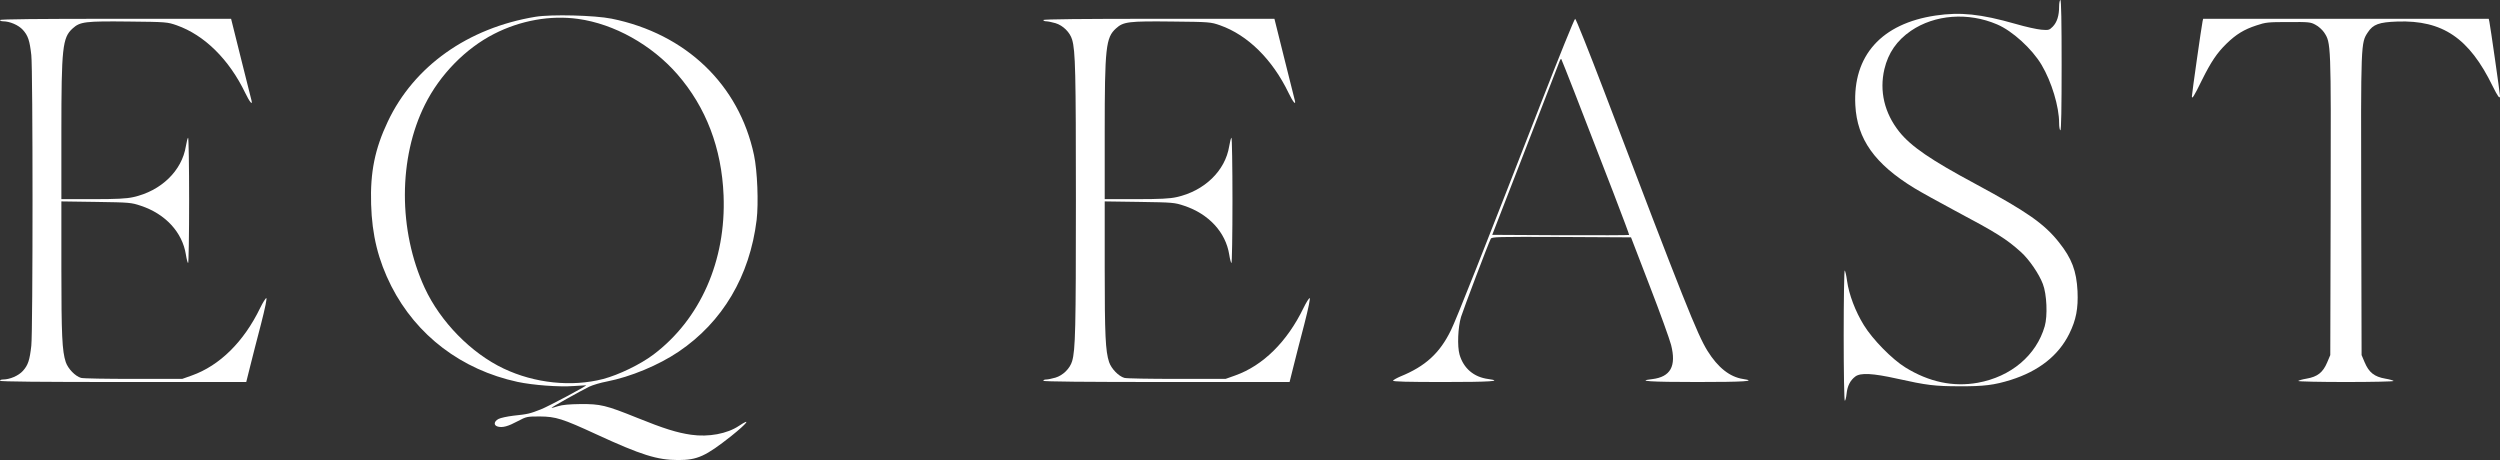
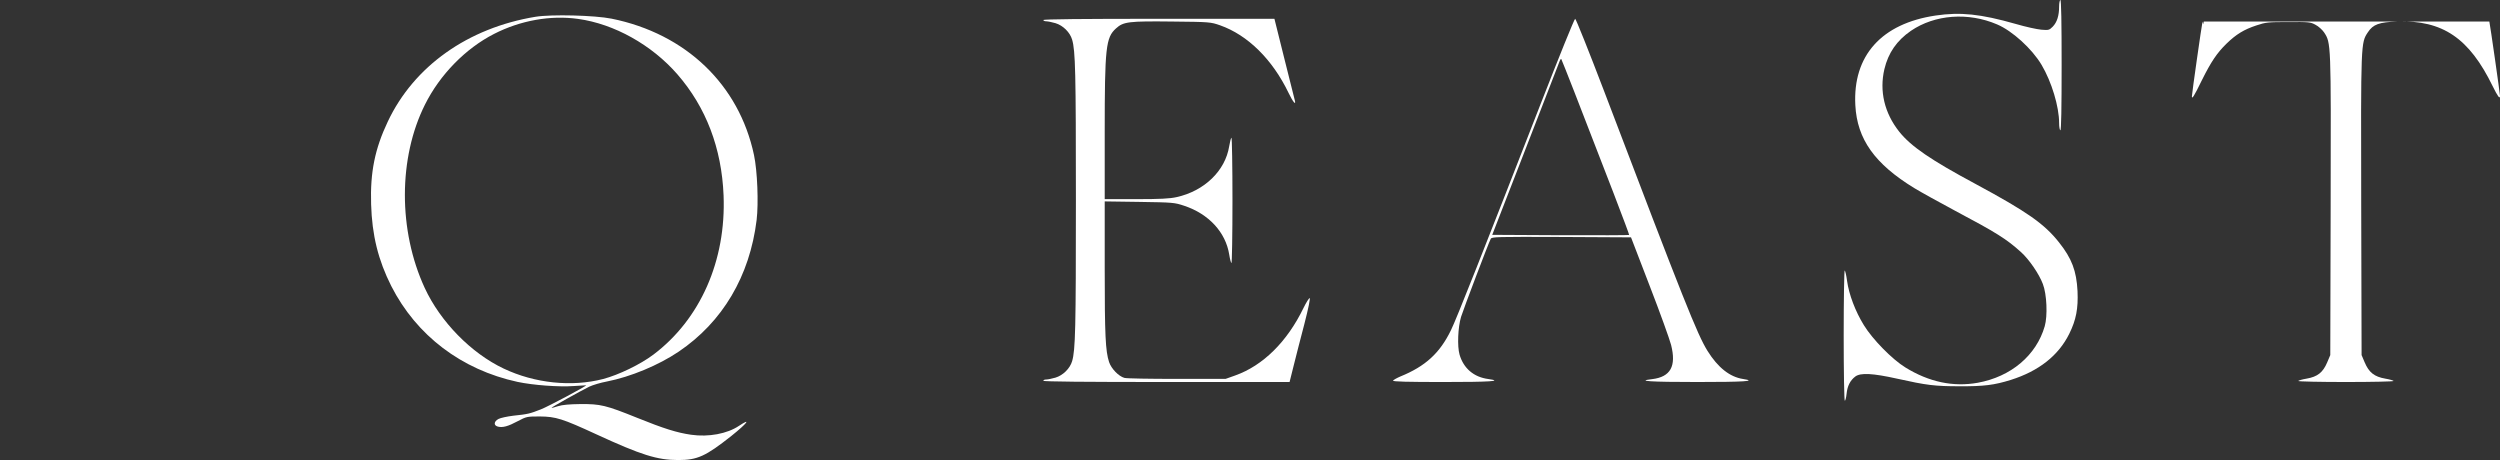
<svg xmlns="http://www.w3.org/2000/svg" id="Layer_2" viewBox="0 0 1996 367.3">
  <rect x="0" y="0" width="1996" height="367.3" fill="#333333" stroke="none" />
  <defs>
    <style>.cls-1{fill:#fff;stroke-width:0px;}</style>
  </defs>
  <g id="Layer_1-2">
    <path class="cls-1" d="m1644,5.2c0,7.4-1.7,12.6-5.1,16.1-2.8,2.8-3.3,2.9-9.2,2.4-3.4-.3-12.6-2.3-20.4-4.6-28.1-8-44.1-9.6-63.9-6.7-43.2,6.4-66.2,32-64.1,71.6,1.4,27.1,15.5,46.9,47.1,66.2,5.1,3.1,19.9,11.3,32.8,18.2,32.6,17.3,40.8,22.4,52.5,33,6.3,5.7,14.3,17.3,17.3,25.3,3.2,8.1,3.9,25.6,1.5,33.8-6.7,23.2-26.9,40.3-53.5,45.1-19.6,3.5-38.9-.6-57.7-12.2-10.6-6.5-26.2-22.4-33.2-33.8-6.8-11-11.9-24.5-13.4-35.3-.6-4.6-1.5-8.3-1.9-8.3s-.8,23.4-.8,52,.4,52,.9,52c.4,0,1.1-2.5,1.4-5.5.6-6.3,2.9-10.8,7-13.9,4.2-3.1,13.8-2.6,33.2,1.7,23.8,5.3,30.3,6.1,50,6.1,19.3.1,27.6-.9,41-5.1,22.2-7,38-19.4,46.6-36.8,5.5-11.1,7.2-20.2,6.6-34-.8-16.2-4.6-26.2-14.8-39-11.8-14.9-25.6-24.5-66.4-46.5-36-19.3-51.8-30.1-61.2-41.9-11.8-14.9-15.9-32.4-11.8-49.9,3.1-13,9.9-22.8,21.2-30.6,19.1-13,45.7-15,68.8-5.1,12.2,5.2,27.8,19.4,35.5,32.3,8,13.5,14,33.3,14,46.4,0,3.2.5,5.8,1,5.8.7,0,1-18,1-52s-.3-52-1-52c-.5,0-1,2.4-1,5.2Z" />
    <path class="cls-1" d="m427.5,13.4c-53.9,8.9-97,39.4-117.9,83.7-10.3,21.7-14.1,40.5-13.3,65.9.7,24.8,5.7,44.8,16.1,65.4,20.1,39.5,56.1,66.8,100.8,76.5,12.3,2.6,32.8,4.2,45.1,3.3,5.3-.4,9.7-.6,9.7-.6,0,.8-30.4,17-36.1,19.2-8.6,3.4-10.4,3.9-22.1,5.1-4.8.6-10.1,1.7-11.8,2.6-3.8,2-4,5.2-.5,6.1,3.8,1,8.2-.2,16-4.4,6.8-3.6,7.3-3.7,17.5-3.7,12.8.1,18.1,1.8,45,14.2,36,16.6,48.8,20.6,65.5,20.6,15.3,0,21.9-3,42.5-19.3,12.6-10.1,16.2-14.8,6-8-9.4,6.3-24.2,9.1-38.2,7.1-11.3-1.6-22-5-43.3-13.6-24.8-10-29.1-11-45-10.9-9,.1-14.5.6-18,1.7-2.7.9-5,1.5-5.2,1.3-.3-.3,22.7-13.2,30.2-16.9,2.8-1.3,9.1-3.2,14-4.1,18.9-3.7,41.3-13,57.3-23.8,35.1-23.7,56.8-60.3,62.3-105.2,1.6-13.5.6-39.1-2.1-51.8-11.9-56.2-54.4-96.9-113.7-108.9-13.5-2.7-48-3.6-60.8-1.5Zm34.1,1.7c28.8,4,58.7,20.7,79.2,44.2,22.9,26.3,35.4,59.1,36.9,96.7,2.1,52.1-18.6,98.9-56,127.1-10.5,7.9-27.7,16.2-40.2,19.5-25.1,6.5-54.6,3.4-79.3-8.3-26-12.3-50.6-37.4-63.1-64.4-21.2-45.9-21.1-103.9.2-146.4,11.9-23.9,32.4-44.8,55.1-56.4,21.1-10.8,45.1-15.1,67.2-12Z" />
-     <path class="cls-1" d="m0,16c0,.5,1,1,2.3,1,5.5,0,12.5,3,16,6.9,4.1,4.6,5.4,8.4,6.7,20.1,1.3,11.2,1.3,220.8,0,232-1.3,11.7-2.6,15.5-6.7,20.1-3.5,3.9-10.5,6.9-16,6.9-1.3,0-2.3.4-2.3,1,0,.7,33.4,1,98.3,1h98.3l3.2-12.8c1.7-7,5.6-22,8.6-33.5,3.3-12.9,4.9-20.7,4.2-20.7-.6.1-2.8,3.6-4.9,7.9-13,26.9-32.3,46-54.6,53.9l-7.6,2.7h-39c-21.4,0-40.2-.3-41.8-.8-4.6-1.3-10.4-7.3-12.2-12.6-2.9-8.8-3.5-21.4-3.5-74.9v-53.4l27.8.4c26.9.4,27.9.5,35.7,3.1,19.6,6.5,33.1,21.2,35.9,38.9.6,3.8,1.4,6.8,1.8,6.8s.8-22.5.8-50-.4-50-.8-50-1.2,3-1.8,6.7c-3.1,19.6-19.8,35.8-42.1,40.7-5.5,1.2-13,1.6-32.2,1.6h-25.1v-53.3c0-67.9.9-75.7,9-83,5.9-5.4,10.1-5.9,45-5.5,30,.3,30.6.4,38.1,3,22.1,7.8,41.8,27.2,54.7,54,3.4,7.1,6.1,10.4,5,6-.3-.9-4-16-8.4-33.5l-7.9-31.7h-92.2C31.4,15,0,15.3,0,16Z" />
    <path class="cls-1" d="m833,16c0,.5,1,1,2.3,1s4.6.7,7.4,1.5c6,1.8,11.6,7.3,13.3,13.2,2.6,9,3,25.7,3,128.3s-.4,119.3-3,128.3c-1.7,5.9-7.3,11.4-13.3,13.2-2.8.8-6.1,1.5-7.4,1.5s-2.3.4-2.3,1c0,.7,33.4,1,98.3,1h98.3l3.2-12.8c1.7-7,5.6-22,8.6-33.5,3.3-12.9,4.9-20.7,4.2-20.7-.6.1-2.8,3.6-4.9,7.9-13,26.9-32.3,46-54.6,53.9l-7.6,2.7h-39c-21.4,0-40.2-.3-41.8-.8-4.6-1.3-10.4-7.3-12.2-12.6-2.9-8.8-3.5-21.4-3.5-74.9v-53.4l27.8.4c26.9.4,27.9.5,35.7,3.1,19.6,6.5,33.1,21.2,35.9,38.9.6,3.8,1.4,6.8,1.8,6.8s.8-22.5.8-50-.4-50-.8-50-1.2,3-1.8,6.7c-3.1,19.6-19.8,35.8-42.1,40.7-5.5,1.2-13,1.6-32.2,1.6h-25.1v-53.3c0-67.9.9-75.7,9-83,5.9-5.4,10.1-5.9,45-5.5,30,.3,30.6.4,38.1,3,22.1,7.8,41.8,27.2,54.7,54,3.4,7.1,6.1,10.4,5,6-.3-.9-4-16-8.4-33.5l-7.9-31.7h-92.2c-60.9,0-92.3.3-92.3,1Z" />
    <path class="cls-1" d="m1230.5,81.8c-46.6,119.7-67.5,172.5-72,181.7-8.9,18.4-20.5,29-40.5,37.1-3,1.3-5.6,2.8-5.8,3.3-.3.8,12.1,1.1,40.2,1.1,37.3,0,48.2-.7,35.8-2.4-11.5-1.5-19.7-8.5-22.9-19.5-1.9-6.7-1.3-21.7,1.2-30.1,1.8-5.8,22-59.2,23.7-62.3.8-1.6,4.3-1.7,56.5-1.5l55.5.3,15,39c8.3,21.4,15.9,42.6,17,46.9,4.3,17-.4,25.5-15.1,27.3-13.3,1.5-1.6,2.3,35.9,2.3s48.2-.7,36.7-2.4c-10.6-1.6-20.1-9.1-28.4-22.4-8.2-13.2-18.7-39.5-82.8-208-12-31.4-22.3-57.2-22.9-57.2s-12.8,30.1-27.1,66.8Zm26.5-8.3c24.4,62.6,44.1,113.8,43.7,114.1-.2.2-24.9.3-54.9.2l-54.4-.3,26.6-68.5c14.6-37.7,26.9-69.4,27.3-70.4s.9-1.7,1.2-1.5c.2.2,4.9,12.1,10.5,26.4Z" />
-     <path class="cls-1" d="m1758.5,17.2c-.7,3-8.5,57.7-8.5,59.7,0,2.7,1.7,0,7.9-12.7,7.4-14.9,12.1-21.9,19.8-29.4,7.6-7.4,14-11.3,23.8-14.5,7.4-2.5,9.3-2.7,25.5-2.7,16.3-.1,17.8,0,21.7,2.2,2.4,1.2,5.4,4,6.8,6,5.6,8.5,5.6,7.6,5.3,138l-.3,119.7-2.5,5.9c-3.4,8-7.7,11.4-16.4,12.9-3.6.6-6.6,1.5-6.6,1.9s17.1.8,38,.8,38-.4,38-.8-3-1.3-6.6-1.9c-8.7-1.5-13-4.9-16.4-12.9l-2.5-5.9-.3-119.7c-.3-130.4-.3-129.5,5.3-138,4.2-6.4,9-8.1,23.6-8.6,36.1-1.2,57.3,13.2,76,51.5,4.1,8.3,5.9,10.8,5.9,7.9,0-1.9-7.8-56.3-8.5-59.4l-.5-2.2h-228l-.5,2.2Z" />
+     <path class="cls-1" d="m1758.5,17.2c-.7,3-8.5,57.7-8.5,59.7,0,2.7,1.7,0,7.9-12.7,7.4-14.9,12.1-21.9,19.8-29.4,7.6-7.4,14-11.3,23.8-14.5,7.4-2.5,9.3-2.7,25.5-2.7,16.3-.1,17.8,0,21.7,2.2,2.4,1.2,5.4,4,6.8,6,5.6,8.5,5.6,7.6,5.3,138l-.3,119.7-2.5,5.9c-3.4,8-7.7,11.4-16.4,12.9-3.6.6-6.6,1.5-6.6,1.9s17.1.8,38,.8,38-.4,38-.8-3-1.3-6.6-1.9c-8.7-1.5-13-4.9-16.4-12.9l-2.5-5.9-.3-119.7c-.3-130.4-.3-129.5,5.3-138,4.2-6.4,9-8.1,23.6-8.6,36.1-1.2,57.3,13.2,76,51.5,4.1,8.3,5.9,10.8,5.9,7.9,0-1.9-7.8-56.3-8.5-59.4h-228l-.5,2.2Z" />
  </g>
</svg>